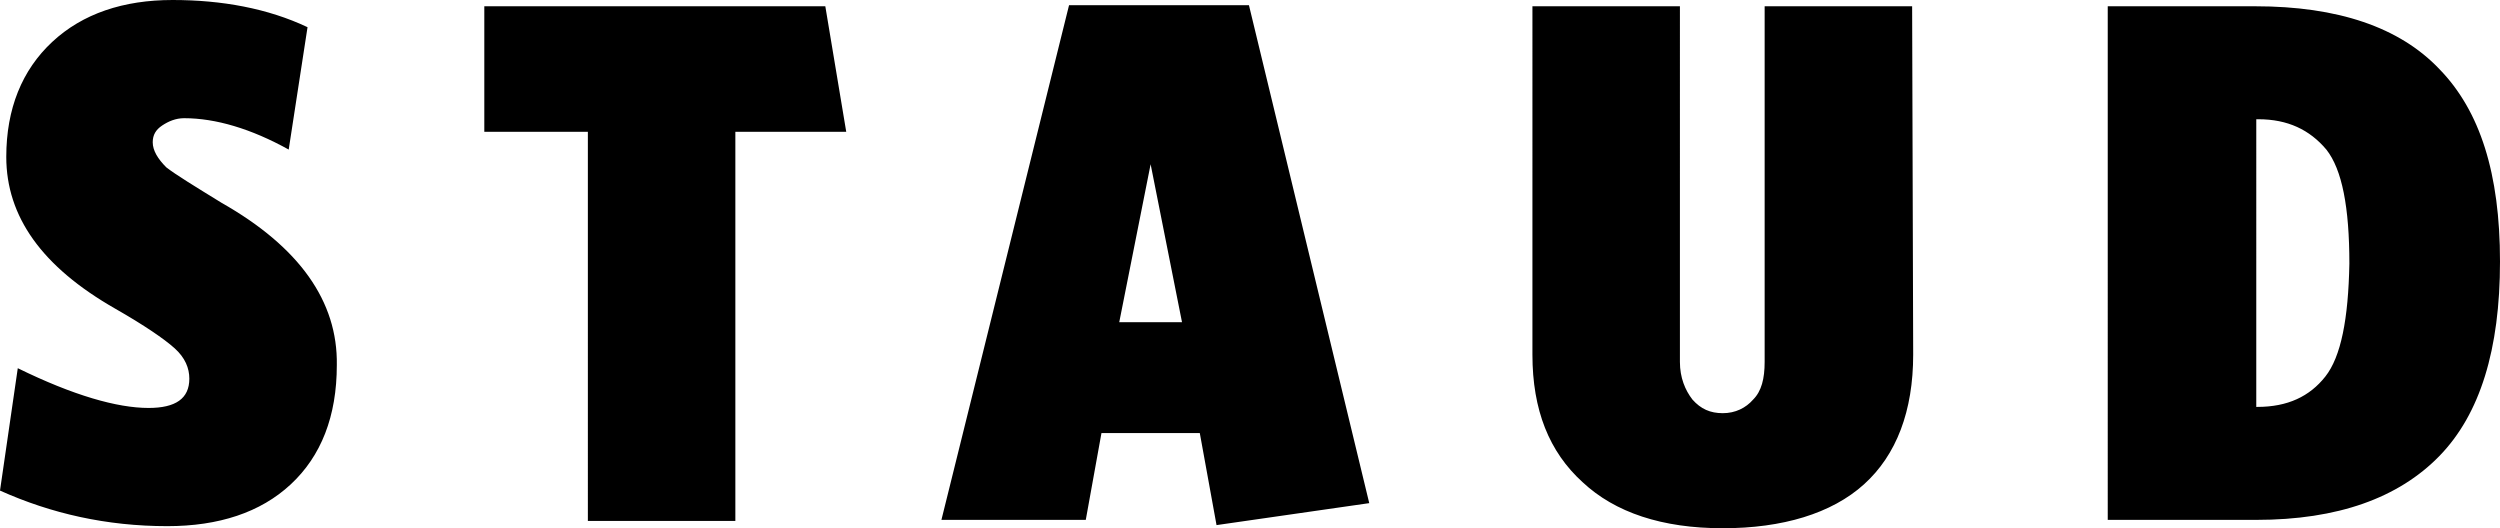
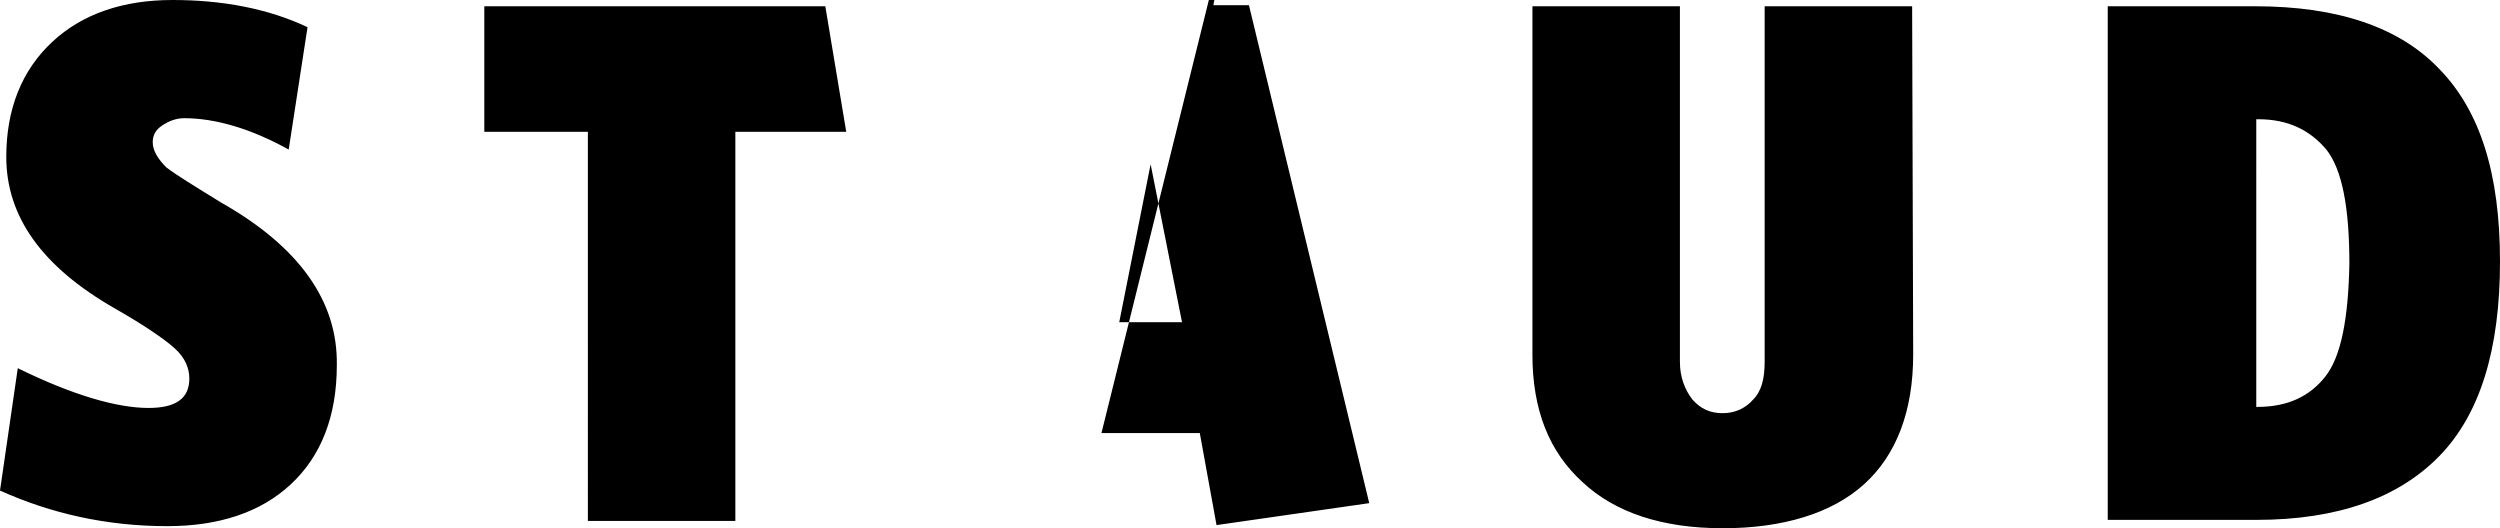
<svg xmlns="http://www.w3.org/2000/svg" id="Livello_1" data-name="Livello 1" viewBox="0 0 239 50.5">
-   <path d="M21.2,19.4c-2.6-1.6-4.4-2.7-5.3-3.4-.8-.8-1.3-1.6-1.3-2.4,0-.7,.3-1.2,.9-1.6s1.3-.7,2.1-.7c3,0,6.4,1,10,3l1.8-11.7C25.6,.8,21.2,0,16.5,0S7.9,1.3,5,4,.6,10.4,.6,15c0,5.7,3.4,10.5,10.4,14.5,2.8,1.6,4.7,2.9,5.7,3.8,1,.9,1.4,1.9,1.4,2.9,0,1.9-1.3,2.8-3.9,2.8-3,0-7.2-1.2-12.5-3.8l-1.7,11.7c4.9,2.2,10.2,3.4,16,3.4,4.9,0,8.9-1.3,11.8-4,2.9-2.7,4.4-6.5,4.4-11.4,.1-6.1-3.6-11.3-11-15.5h0ZM78.9,.6H46.3V12.6h9.9V49.8h14.1V12.6h10.6l-2-12h0Zm26.4,40.8h9.4l1.6,8.8,14.6-2.1L119.4,.5h-17.2l-12.2,49.2h13.8l1.5-8.3h0Zm7.7-10.6h-6l3-15.1,3,15.1h0ZM182.8,.6h-14.1V34.6c0,1.6-.3,2.8-1.1,3.6-.7,.8-1.7,1.3-2.9,1.3s-2.1-.4-2.9-1.3c-.7-.9-1.2-2.1-1.2-3.6V.6h-14.1V33.9c0,5.3,1.6,9.3,4.8,12.2,3.1,2.9,7.6,4.4,13.4,4.4,5.7,0,10.4-1.4,13.5-4.2s4.7-7,4.7-12.4l-.1-33.3h0Zm50.4,6c-3.8-4-9.7-6-17.6-6h-14.1V49.7h14.2c7.8,0,13.6-2.1,17.5-6.1s5.8-10.2,5.8-18.6-1.9-14.4-5.8-18.4h0Zm-10.9,29.4c-1.5,1.9-3.6,2.9-6.5,2.9h-.1V11.4h.2c2.8,0,4.9,1,6.5,2.9,1.5,1.9,2.2,5.5,2.2,10.9-.1,5.3-.8,8.9-2.3,10.8h0Z" />
+   <path d="M21.2,19.4c-2.6-1.6-4.4-2.7-5.3-3.4-.8-.8-1.3-1.6-1.3-2.4,0-.7,.3-1.2,.9-1.6s1.3-.7,2.1-.7c3,0,6.4,1,10,3l1.8-11.7C25.6,.8,21.2,0,16.5,0S7.9,1.3,5,4,.6,10.4,.6,15c0,5.7,3.4,10.5,10.4,14.5,2.8,1.6,4.7,2.9,5.7,3.8,1,.9,1.4,1.9,1.4,2.9,0,1.9-1.3,2.8-3.9,2.8-3,0-7.2-1.2-12.5-3.8l-1.7,11.7c4.9,2.2,10.2,3.4,16,3.4,4.9,0,8.9-1.3,11.8-4,2.9-2.7,4.4-6.5,4.4-11.4,.1-6.1-3.6-11.3-11-15.5h0ZM78.9,.6H46.3V12.6h9.9V49.8h14.1V12.6h10.6l-2-12h0Zm26.4,40.8h9.4l1.6,8.8,14.6-2.1L119.4,.5h-17.2h13.8l1.5-8.3h0Zm7.7-10.6h-6l3-15.1,3,15.1h0ZM182.8,.6h-14.1V34.6c0,1.6-.3,2.8-1.1,3.6-.7,.8-1.7,1.3-2.9,1.3s-2.1-.4-2.9-1.3c-.7-.9-1.2-2.1-1.2-3.6V.6h-14.1V33.9c0,5.3,1.6,9.3,4.8,12.2,3.1,2.9,7.6,4.4,13.4,4.4,5.7,0,10.4-1.4,13.5-4.2s4.7-7,4.7-12.4l-.1-33.3h0Zm50.4,6c-3.8-4-9.7-6-17.6-6h-14.1V49.7h14.2c7.8,0,13.6-2.1,17.5-6.1s5.8-10.2,5.8-18.6-1.9-14.4-5.8-18.4h0Zm-10.9,29.4c-1.5,1.9-3.6,2.9-6.5,2.9h-.1V11.4h.2c2.8,0,4.9,1,6.5,2.9,1.5,1.9,2.2,5.5,2.2,10.9-.1,5.3-.8,8.9-2.3,10.8h0Z" />
</svg>